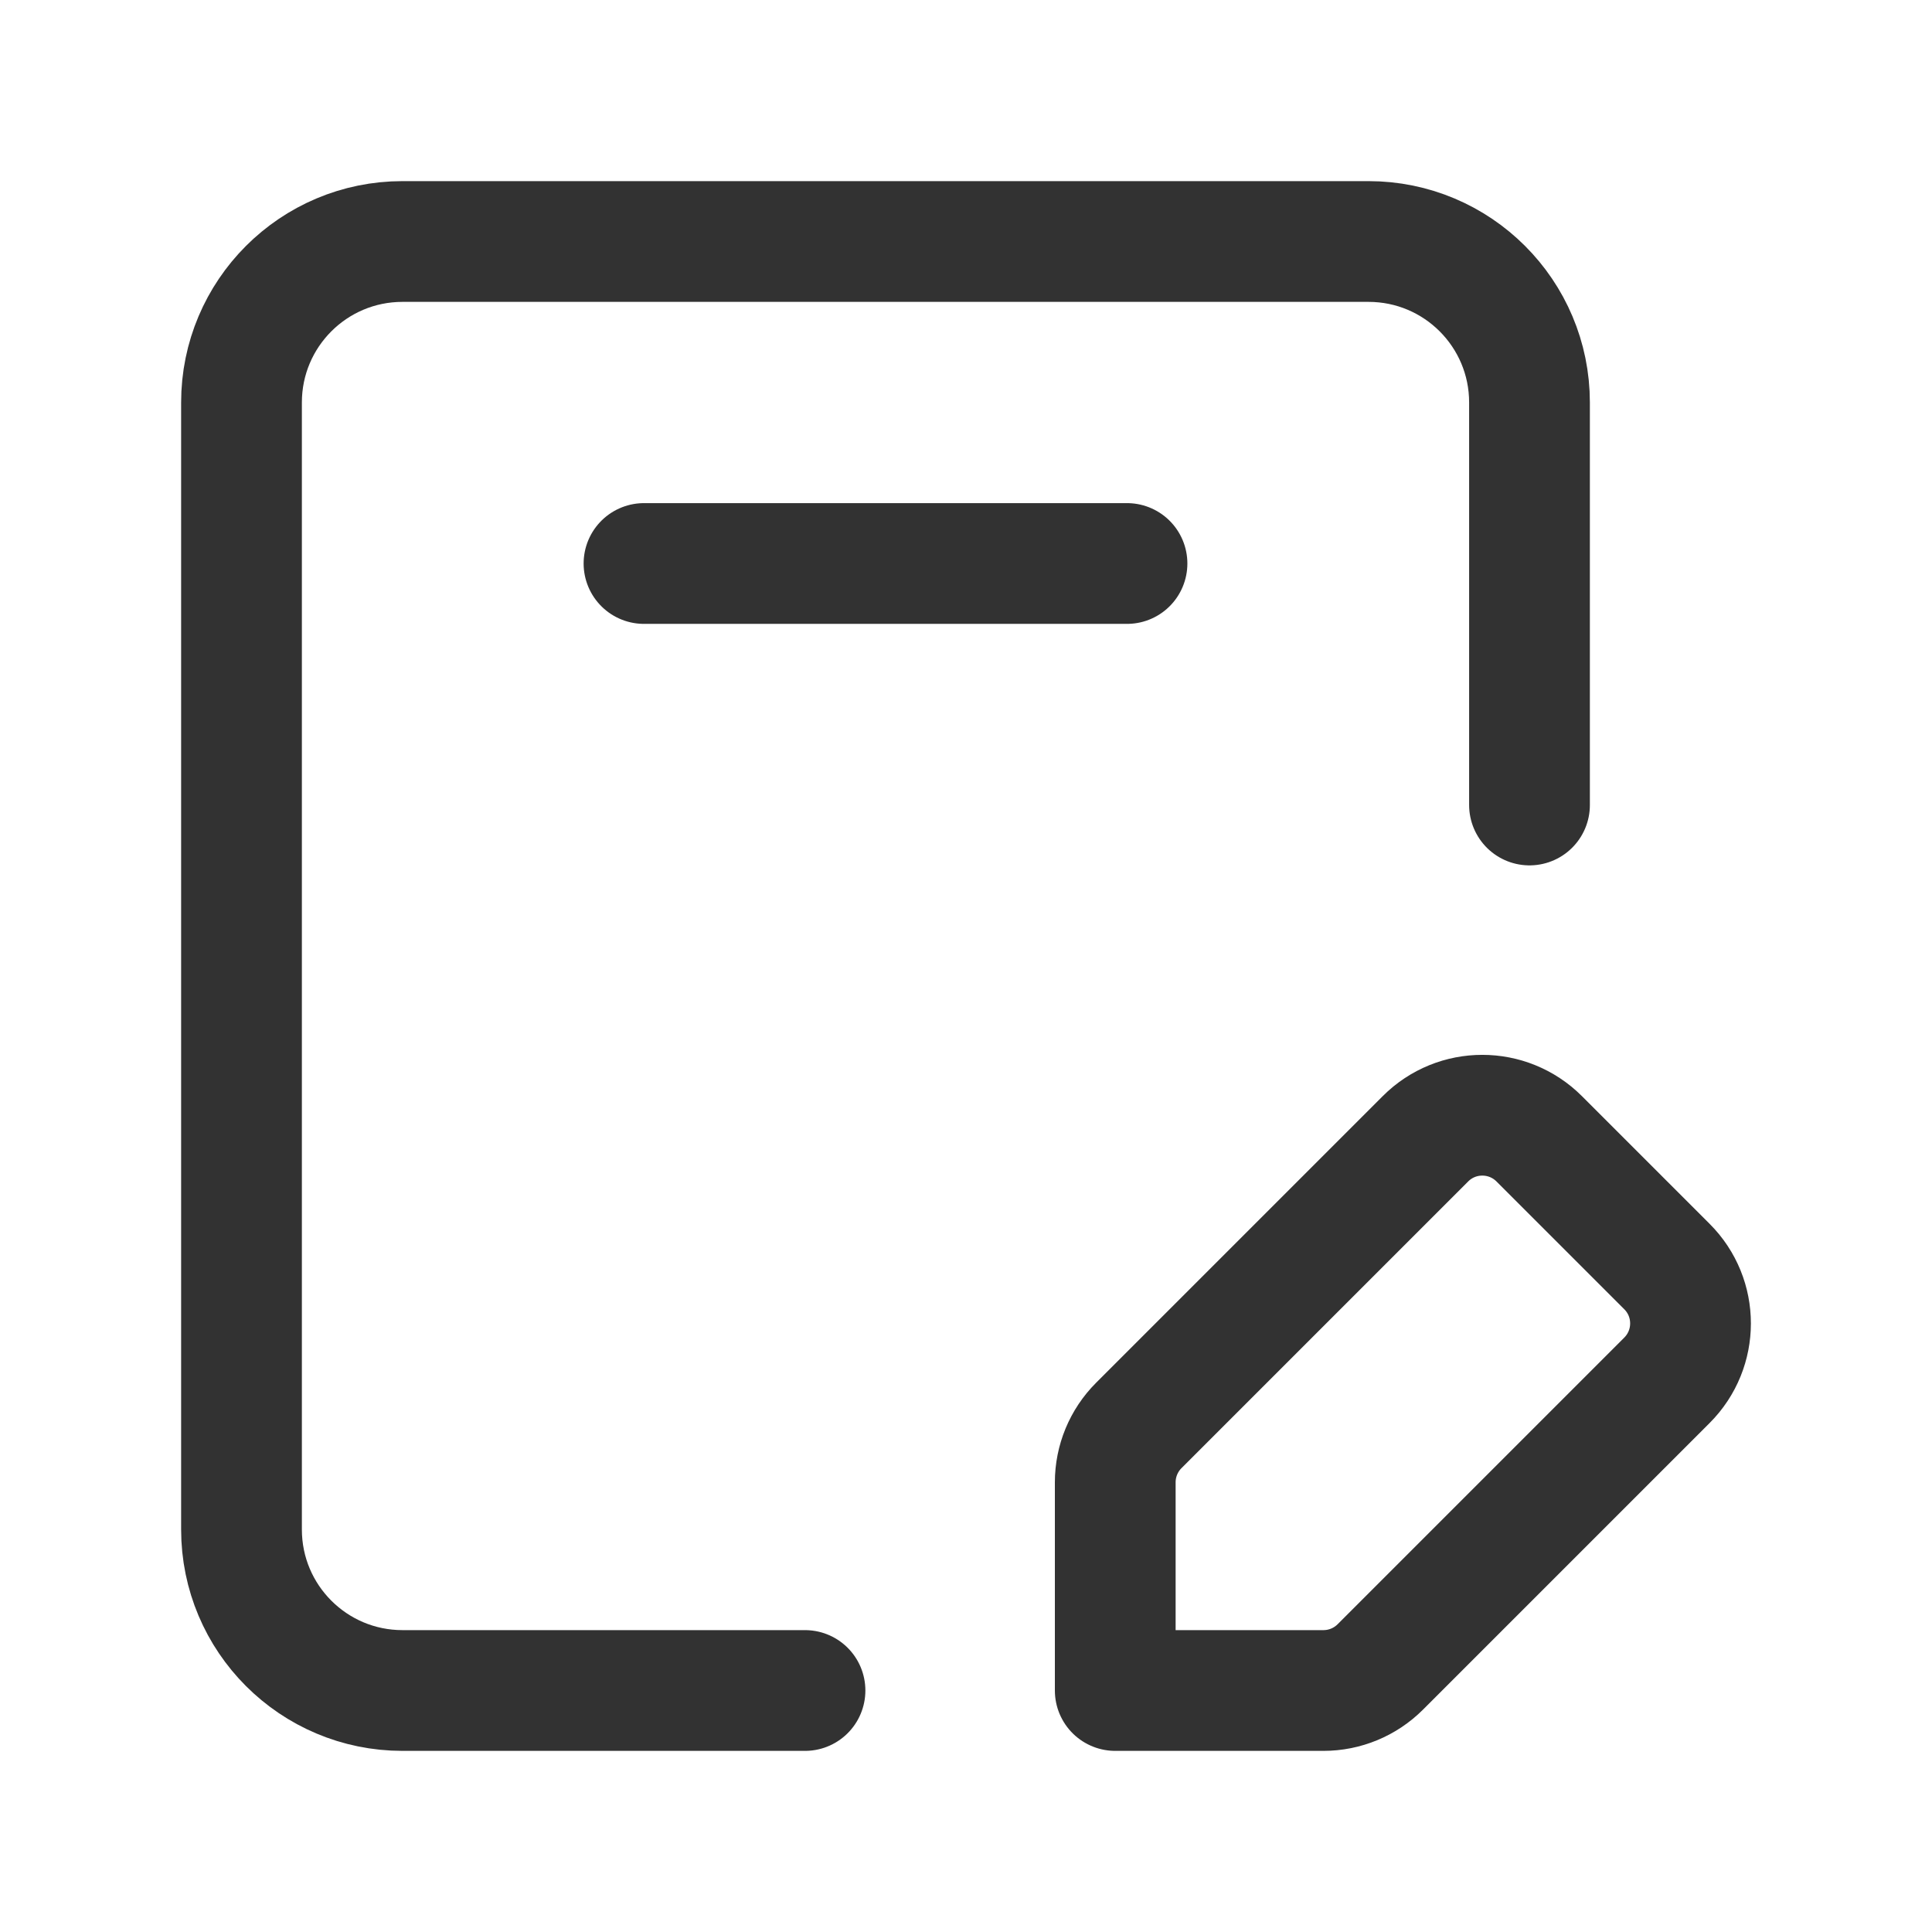
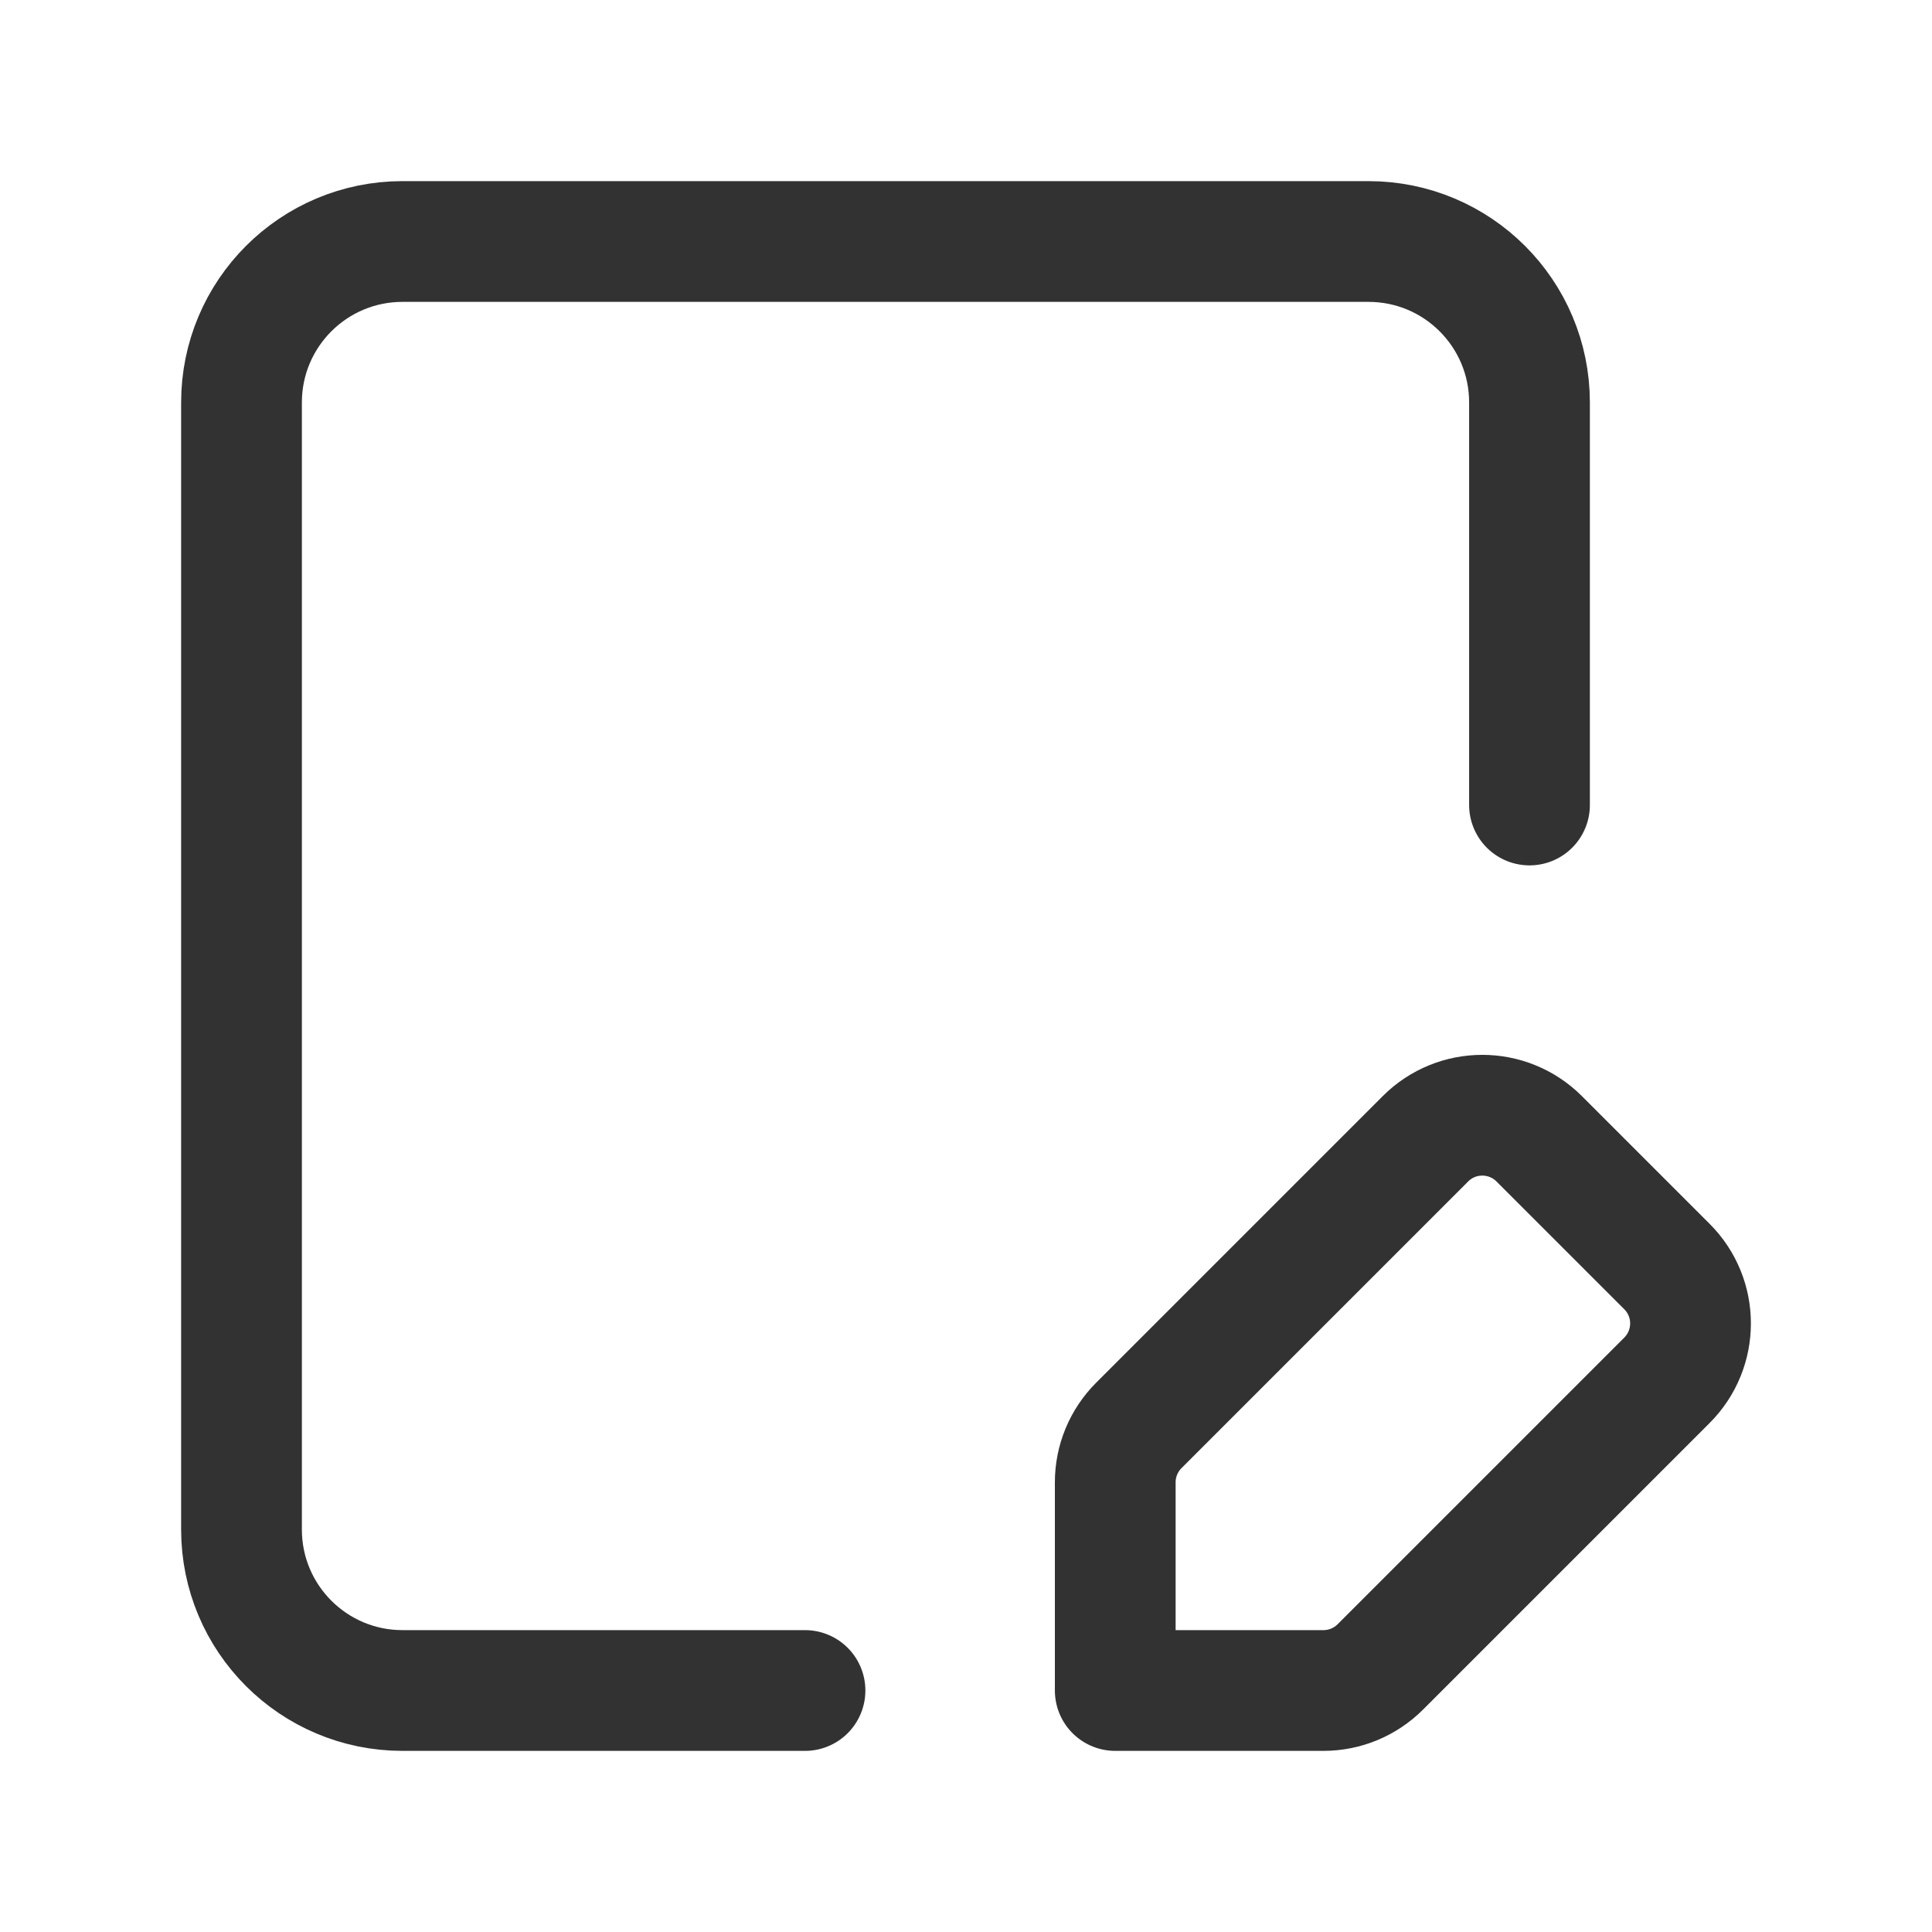
<svg xmlns="http://www.w3.org/2000/svg" width="24" height="24" viewBox="0 0 24 24" fill="none">
  <path d="M19 10V5C19 3.895 18.105 3 17 3H5C3.895 3 3 3.895 3 5V19C3 20.105 3.895 21 5 21H10" stroke="#323232" stroke-width="1.5" stroke-linecap="round" stroke-linejoin="round" />
-   <path fill-rule="evenodd" clip-rule="evenodd" d="M17.147 20.707L20.707 17.147C21.098 16.756 21.098 16.123 20.707 15.733L19.121 14.147C18.73 13.756 18.097 13.756 17.707 14.147L14.147 17.707C13.959 17.895 13.854 18.149 13.854 18.414V21H16.44C16.705 21 16.959 20.895 17.147 20.707Z" stroke="#323232" stroke-width="1.5" stroke-linecap="round" stroke-linejoin="round" />
-   <path d="M8 7H14" stroke="#323232" stroke-width="1.5" stroke-linecap="round" stroke-linejoin="round" />
+   <path fill-rule="evenodd" clip-rule="evenodd" d="M17.147 20.707L20.707 17.147C21.098 16.756 21.098 16.123 20.707 15.733L19.121 14.147C18.73 13.756 18.097 13.756 17.707 14.147L14.147 17.707C13.959 17.895 13.854 18.149 13.854 18.414V21H16.44C16.705 21 16.959 20.895 17.147 20.707" stroke="#323232" stroke-width="1.5" stroke-linecap="round" stroke-linejoin="round" />
</svg>